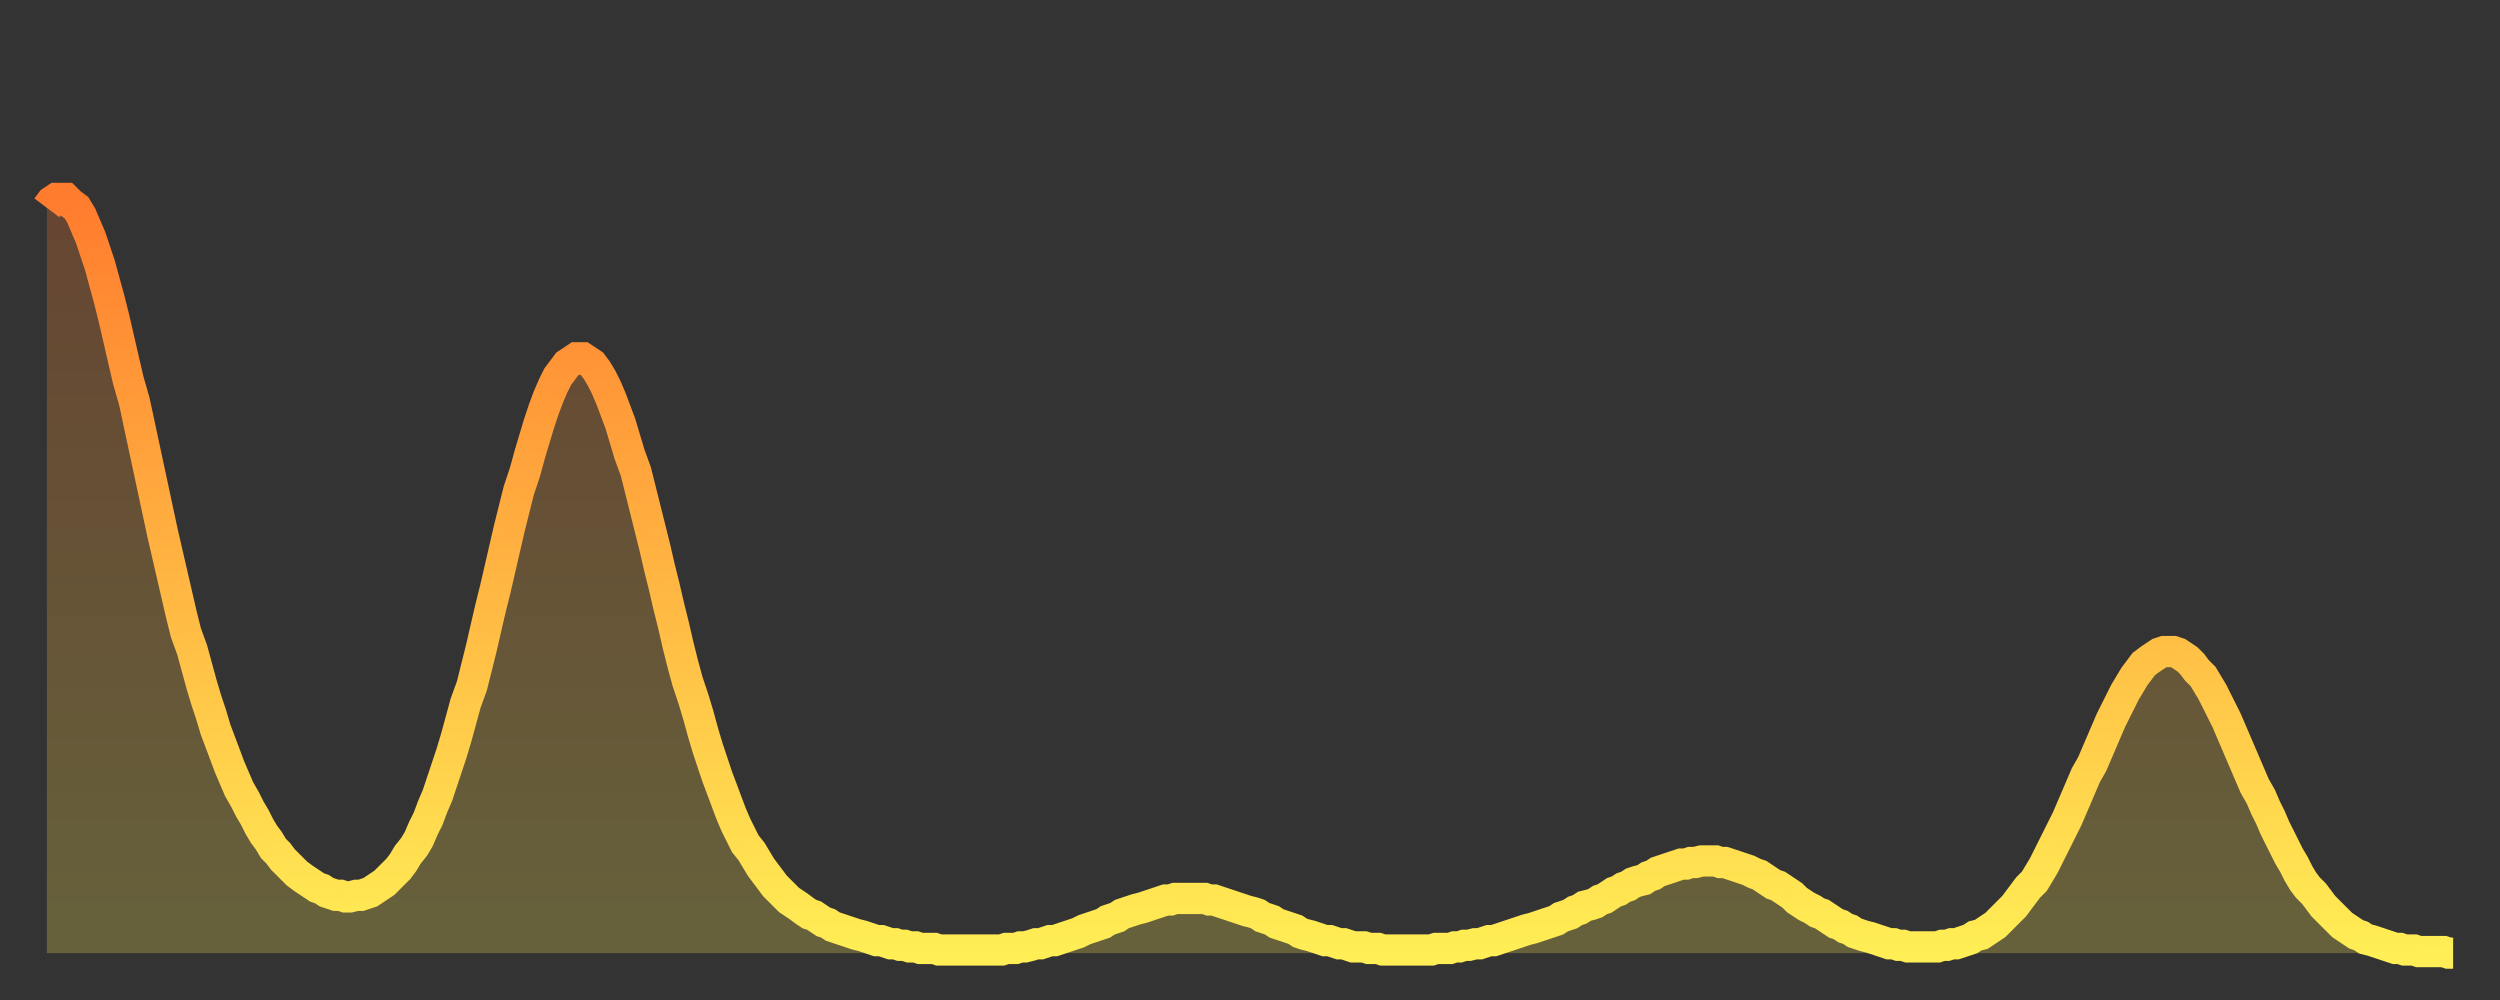
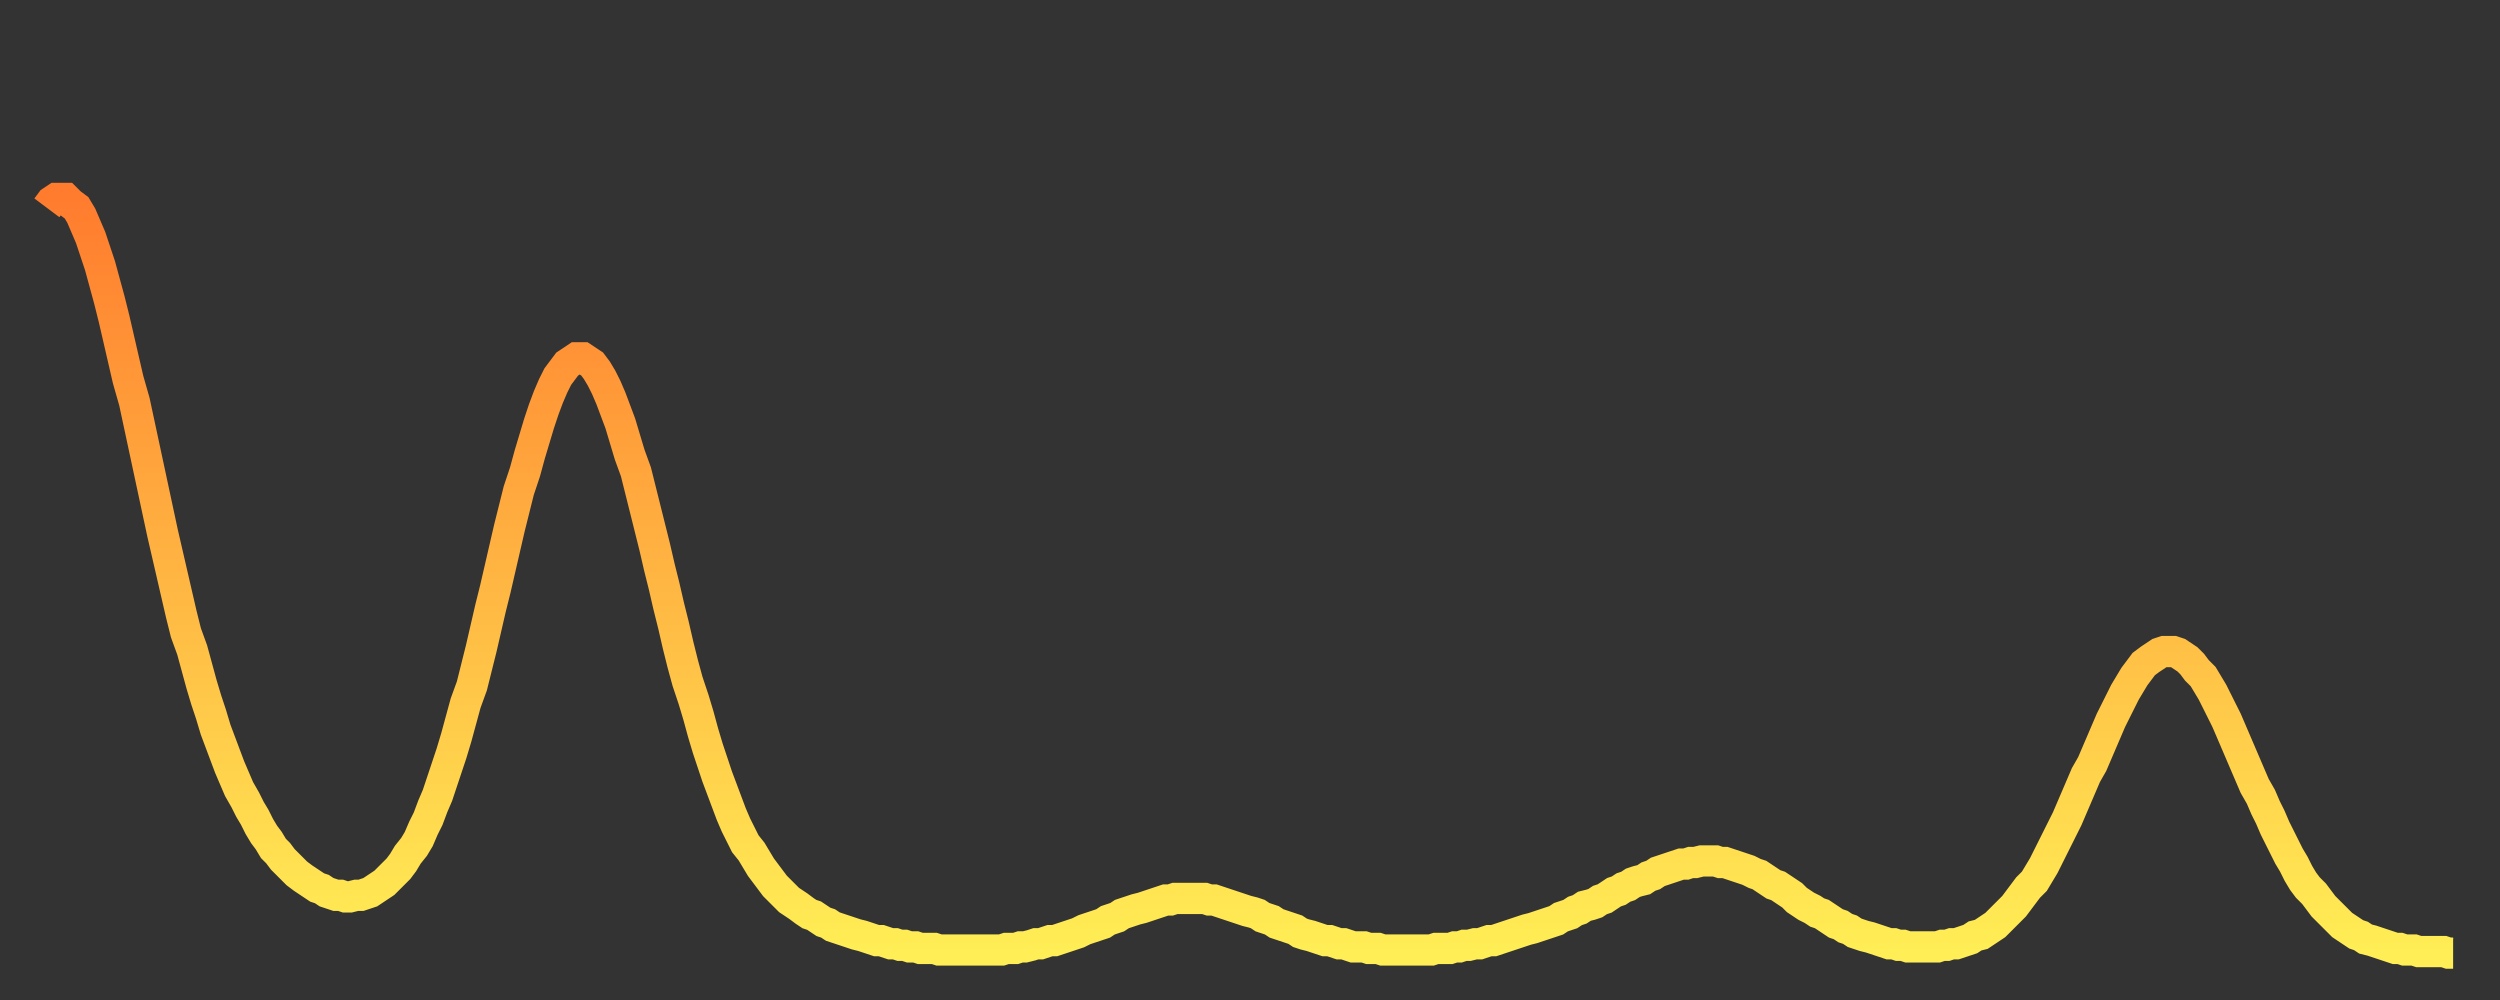
<svg xmlns="http://www.w3.org/2000/svg" baseProfile="full" height="64" version="1.1" width="160">
  <rect width="100%" height="100%" fill="#333333" stroke="none" />
  <defs>
    <linearGradient id="id2124222" x1="0" x2="0" y1="0" y2="1">
      <stop offset="0%" stop-color="#ff7c2e" />
      <stop offset="50%" stop-color="#ffb542" />
      <stop offset="100%" stop-color="#ffee55" />
    </linearGradient>
  </defs>
  <g transform="translate(3,3)">
    <g>
      <path d="M 0.0 10.3 0.3 9.9 0.6 9.7 0.9 9.7 1.2 9.7 1.5 10.0 1.9 10.3 2.2 10.8 2.5 11.5 2.8 12.2 3.1 13.1 3.4 14.0 3.7 15.1 4.0 16.2 4.3 17.4 4.6 18.7 4.9 20.0 5.2 21.3 5.6 22.7 5.9 24.1 6.2 25.5 6.5 26.9 6.8 28.3 7.1 29.7 7.4 31.1 7.7 32.4 8.0 33.7 8.3 35.0 8.6 36.3 8.9 37.5 9.3 38.6 9.6 39.7 9.9 40.8 10.2 41.8 10.5 42.7 10.8 43.7 11.1 44.5 11.4 45.3 11.7 46.1 12.0 46.8 12.3 47.5 12.7 48.2 13.0 48.8 13.3 49.3 13.6 49.9 13.9 50.4 14.2 50.8 14.5 51.3 14.8 51.6 15.1 52.0 15.4 52.3 15.7 52.6 16.0 52.9 16.4 53.2 16.7 53.4 17.0 53.6 17.3 53.8 17.6 53.9 17.9 54.1 18.2 54.2 18.5 54.3 18.8 54.3 19.1 54.4 19.4 54.4 19.8 54.3 20.1 54.3 20.4 54.2 20.7 54.1 21.0 53.9 21.3 53.7 21.6 53.5 21.9 53.2 22.2 52.9 22.5 52.6 22.8 52.2 23.1 51.7 23.5 51.2 23.8 50.7 24.1 50.0 24.4 49.4 24.7 48.6 25.0 47.9 25.3 47.0 25.6 46.1 25.9 45.2 26.2 44.2 26.5 43.1 26.8 42.0 27.2 40.9 27.5 39.7 27.8 38.5 28.1 37.2 28.4 35.9 28.7 34.7 29.0 33.4 29.3 32.1 29.6 30.8 29.9 29.6 30.2 28.4 30.6 27.2 30.9 26.1 31.2 25.1 31.5 24.1 31.8 23.2 32.1 22.4 32.4 21.7 32.7 21.1 33.0 20.7 33.3 20.3 33.6 20.1 33.9 19.9 34.3 19.9 34.6 20.1 34.9 20.3 35.2 20.7 35.5 21.2 35.8 21.8 36.1 22.5 36.4 23.3 36.7 24.1 37.0 25.1 37.3 26.1 37.7 27.2 38.0 28.4 38.3 29.6 38.6 30.8 38.9 32.0 39.2 33.3 39.5 34.5 39.8 35.8 40.1 37.0 40.4 38.3 40.7 39.5 41.0 40.6 41.4 41.8 41.7 42.8 42.0 43.9 42.3 44.9 42.6 45.8 42.9 46.7 43.2 47.5 43.5 48.3 43.8 49.1 44.1 49.8 44.4 50.4 44.7 51.0 45.1 51.5 45.4 52.0 45.7 52.5 46.0 52.9 46.3 53.3 46.6 53.7 46.9 54.0 47.2 54.3 47.5 54.6 47.8 54.8 48.1 55.0 48.5 55.3 48.8 55.5 49.1 55.6 49.4 55.8 49.7 56.0 50.0 56.1 50.3 56.3 50.6 56.4 50.9 56.5 51.2 56.6 51.5 56.7 51.8 56.8 52.2 56.9 52.5 57.0 52.8 57.1 53.1 57.2 53.4 57.2 53.7 57.3 54.0 57.4 54.3 57.4 54.6 57.5 54.9 57.5 55.2 57.6 55.6 57.6 55.9 57.7 56.2 57.7 56.5 57.7 56.8 57.7 57.1 57.8 57.4 57.8 57.7 57.8 58.0 57.8 58.3 57.8 58.6 57.8 58.9 57.8 59.3 57.8 59.6 57.8 59.9 57.8 60.2 57.8 60.5 57.8 60.8 57.8 61.1 57.8 61.4 57.7 61.7 57.7 62.0 57.7 62.3 57.6 62.6 57.6 63.0 57.5 63.3 57.4 63.6 57.4 63.9 57.3 64.2 57.2 64.5 57.2 64.8 57.1 65.1 57.0 65.4 56.9 65.7 56.8 66.0 56.7 66.4 56.5 66.7 56.4 67.0 56.3 67.3 56.2 67.6 56.1 67.9 55.9 68.2 55.8 68.5 55.7 68.8 55.5 69.1 55.4 69.4 55.3 69.7 55.2 70.1 55.1 70.4 55.0 70.7 54.9 71.0 54.8 71.3 54.7 71.6 54.6 71.9 54.6 72.2 54.5 72.5 54.5 72.8 54.5 73.1 54.5 73.5 54.5 73.8 54.5 74.1 54.5 74.4 54.6 74.7 54.6 75.0 54.7 75.3 54.8 75.6 54.9 75.9 55.0 76.2 55.1 76.5 55.2 76.8 55.3 77.2 55.4 77.5 55.5 77.8 55.7 78.1 55.8 78.4 55.9 78.7 56.1 79.0 56.2 79.3 56.3 79.6 56.4 79.9 56.5 80.2 56.7 80.5 56.8 80.9 56.9 81.2 57.0 81.5 57.1 81.8 57.2 82.1 57.2 82.4 57.3 82.7 57.4 83.0 57.4 83.3 57.5 83.6 57.6 83.9 57.6 84.3 57.6 84.6 57.7 84.9 57.7 85.2 57.7 85.5 57.8 85.8 57.8 86.1 57.8 86.4 57.8 86.7 57.8 87.0 57.8 87.3 57.8 87.6 57.8 88.0 57.8 88.3 57.8 88.6 57.8 88.9 57.7 89.2 57.7 89.5 57.7 89.8 57.7 90.1 57.6 90.4 57.6 90.7 57.5 91.0 57.5 91.4 57.4 91.7 57.4 92.0 57.3 92.3 57.2 92.6 57.2 92.9 57.1 93.2 57.0 93.5 56.9 93.8 56.8 94.1 56.7 94.4 56.6 94.7 56.5 95.1 56.4 95.4 56.3 95.7 56.2 96.0 56.1 96.3 56.0 96.6 55.9 96.9 55.7 97.2 55.6 97.5 55.5 97.8 55.3 98.1 55.2 98.4 55.0 98.8 54.9 99.1 54.8 99.4 54.6 99.7 54.5 100.0 54.3 100.3 54.1 100.6 54.0 100.9 53.8 101.2 53.7 101.5 53.5 101.8 53.4 102.2 53.3 102.5 53.1 102.8 53.0 103.1 52.8 103.4 52.7 103.7 52.6 104.0 52.5 104.3 52.4 104.6 52.3 104.9 52.3 105.2 52.2 105.5 52.2 105.9 52.1 106.2 52.1 106.5 52.1 106.8 52.1 107.1 52.2 107.4 52.2 107.7 52.3 108.0 52.4 108.3 52.5 108.6 52.6 108.9 52.7 109.3 52.9 109.6 53.0 109.9 53.2 110.2 53.4 110.5 53.6 110.8 53.7 111.1 53.9 111.4 54.1 111.7 54.3 112.0 54.6 112.3 54.8 112.6 55.0 113.0 55.2 113.3 55.4 113.6 55.5 113.9 55.7 114.2 55.9 114.5 56.1 114.8 56.2 115.1 56.4 115.4 56.5 115.7 56.7 116.0 56.8 116.3 56.9 116.7 57.0 117.0 57.1 117.3 57.2 117.6 57.3 117.9 57.4 118.2 57.4 118.5 57.5 118.8 57.5 119.1 57.6 119.4 57.6 119.7 57.6 120.1 57.6 120.4 57.6 120.7 57.6 121.0 57.6 121.3 57.5 121.6 57.5 121.9 57.4 122.2 57.4 122.5 57.3 122.8 57.2 123.1 57.1 123.4 56.9 123.8 56.8 124.1 56.6 124.4 56.4 124.7 56.2 125.0 55.9 125.3 55.6 125.6 55.3 125.9 55.0 126.2 54.6 126.5 54.2 126.8 53.8 127.2 53.4 127.5 52.9 127.8 52.4 128.1 51.8 128.4 51.2 128.7 50.6 129.0 50.0 129.3 49.4 129.6 48.7 129.9 48.0 130.2 47.3 130.5 46.6 130.9 45.9 131.2 45.2 131.5 44.5 131.8 43.8 132.1 43.1 132.4 42.5 132.7 41.9 133.0 41.3 133.3 40.8 133.6 40.3 133.9 39.9 134.2 39.5 134.6 39.2 134.9 39.0 135.2 38.8 135.5 38.7 135.8 38.7 136.1 38.7 136.4 38.8 136.7 39.0 137.0 39.2 137.3 39.5 137.6 39.9 138.0 40.3 138.3 40.8 138.6 41.3 138.9 41.9 139.2 42.5 139.5 43.1 139.8 43.8 140.1 44.5 140.4 45.2 140.7 45.9 141.0 46.6 141.3 47.3 141.7 48.0 142.0 48.7 142.3 49.3 142.6 50.0 142.9 50.6 143.2 51.2 143.5 51.8 143.8 52.3 144.1 52.9 144.4 53.4 144.7 53.8 145.1 54.2 145.4 54.6 145.7 55.0 146.0 55.3 146.3 55.6 146.6 55.9 146.9 56.2 147.2 56.4 147.5 56.6 147.8 56.8 148.1 56.9 148.4 57.1 148.8 57.2 149.1 57.3 149.4 57.4 149.7 57.5 150.0 57.6 150.3 57.7 150.6 57.7 150.9 57.8 151.2 57.8 151.5 57.8 151.8 57.9 152.1 57.9 152.5 57.9 152.8 57.9 153.1 57.9 153.4 57.9 153.7 58.0 154.0 58.0" fill="none" id="graph-curve" opacity="1" stroke="url(#id2124222)" stroke-width="2" />
-       <path d="M 0 58 L 0.0 10.3 0.3 9.9 0.6 9.7 0.9 9.7 1.2 9.7 1.5 10.0 1.9 10.3 2.2 10.8 2.5 11.5 2.8 12.2 3.1 13.1 3.4 14.0 3.7 15.1 4.0 16.2 4.3 17.4 4.6 18.7 4.9 20.0 5.2 21.3 5.6 22.7 5.9 24.1 6.2 25.5 6.5 26.9 6.8 28.3 7.1 29.7 7.4 31.1 7.7 32.4 8.0 33.7 8.3 35.0 8.6 36.3 8.9 37.5 9.3 38.6 9.6 39.7 9.9 40.8 10.2 41.8 10.5 42.7 10.8 43.7 11.1 44.5 11.4 45.3 11.7 46.1 12.0 46.8 12.3 47.5 12.7 48.2 13.0 48.8 13.3 49.3 13.6 49.9 13.9 50.4 14.2 50.8 14.5 51.3 14.8 51.6 15.1 52.0 15.4 52.3 15.7 52.6 16.0 52.9 16.4 53.2 16.7 53.4 17.0 53.6 17.3 53.8 17.6 53.9 17.9 54.1 18.2 54.2 18.5 54.3 18.8 54.3 19.1 54.4 19.4 54.4 19.8 54.3 20.1 54.3 20.4 54.2 20.7 54.1 21.0 53.9 21.3 53.7 21.6 53.5 21.9 53.2 22.2 52.9 22.5 52.6 22.8 52.2 23.1 51.7 23.5 51.2 23.8 50.7 24.1 50.0 24.4 49.4 24.7 48.6 25.0 47.9 25.3 47.0 25.6 46.1 25.9 45.2 26.2 44.2 26.5 43.1 26.8 42.0 27.2 40.9 27.5 39.7 27.8 38.5 28.1 37.2 28.4 35.9 28.7 34.7 29.0 33.4 29.3 32.1 29.6 30.8 29.9 29.6 30.2 28.4 30.6 27.2 30.9 26.1 31.2 25.1 31.5 24.1 31.8 23.2 32.1 22.4 32.4 21.7 32.7 21.1 33.0 20.7 33.3 20.3 33.6 20.1 33.9 19.9 34.3 19.9 34.6 20.1 34.9 20.3 35.2 20.7 35.5 21.2 35.8 21.8 36.1 22.5 36.4 23.3 36.7 24.1 37.0 25.1 37.3 26.1 37.7 27.2 38.0 28.4 38.3 29.6 38.6 30.8 38.9 32.0 39.2 33.3 39.5 34.5 39.8 35.8 40.1 37.0 40.4 38.3 40.7 39.5 41.0 40.6 41.4 41.8 41.7 42.8 42.0 43.9 42.3 44.9 42.6 45.8 42.9 46.7 43.2 47.5 43.5 48.3 43.8 49.1 44.1 49.8 44.4 50.4 44.7 51.0 45.1 51.5 45.4 52.0 45.7 52.5 46.0 52.9 46.3 53.3 46.6 53.7 46.9 54.0 47.2 54.3 47.5 54.6 47.8 54.8 48.1 55.0 48.5 55.3 48.8 55.5 49.1 55.6 49.4 55.8 49.7 56.0 50.0 56.1 50.3 56.3 50.6 56.4 50.9 56.5 51.2 56.6 51.5 56.7 51.8 56.8 52.2 56.9 52.5 57.0 52.8 57.1 53.1 57.2 53.4 57.2 53.7 57.3 54.0 57.4 54.3 57.4 54.6 57.5 54.9 57.5 55.2 57.6 55.6 57.6 55.9 57.7 56.2 57.7 56.5 57.7 56.8 57.7 57.1 57.8 57.4 57.8 57.7 57.8 58.0 57.8 58.3 57.8 58.6 57.8 58.9 57.8 59.3 57.8 59.6 57.8 59.9 57.8 60.2 57.8 60.5 57.8 60.8 57.8 61.1 57.8 61.4 57.7 61.7 57.7 62.0 57.7 62.3 57.6 62.6 57.6 63.0 57.5 63.3 57.4 63.6 57.4 63.9 57.3 64.2 57.2 64.5 57.2 64.8 57.1 65.1 57.0 65.4 56.9 65.7 56.8 66.0 56.7 66.4 56.5 66.7 56.4 67.0 56.3 67.3 56.2 67.6 56.1 67.9 55.9 68.2 55.8 68.5 55.7 68.8 55.5 69.1 55.4 69.4 55.3 69.7 55.2 70.1 55.1 70.4 55.0 70.7 54.9 71.0 54.8 71.3 54.7 71.6 54.6 71.9 54.6 72.2 54.5 72.5 54.5 72.8 54.5 73.1 54.5 73.5 54.5 73.8 54.5 74.1 54.5 74.4 54.6 74.7 54.6 75.0 54.7 75.3 54.8 75.6 54.9 75.9 55.0 76.2 55.1 76.5 55.2 76.8 55.3 77.2 55.4 77.5 55.5 77.8 55.7 78.1 55.8 78.4 55.9 78.7 56.1 79.0 56.2 79.3 56.3 79.6 56.4 79.9 56.5 80.2 56.7 80.5 56.8 80.9 56.9 81.2 57.0 81.5 57.1 81.8 57.2 82.1 57.2 82.4 57.3 82.7 57.4 83.0 57.4 83.3 57.5 83.6 57.6 83.9 57.6 84.3 57.6 84.6 57.7 84.9 57.7 85.2 57.7 85.5 57.8 85.8 57.8 86.1 57.8 86.4 57.8 86.7 57.8 87.0 57.8 87.3 57.8 87.6 57.8 88.0 57.8 88.3 57.8 88.6 57.8 88.9 57.7 89.2 57.7 89.5 57.7 89.8 57.7 90.1 57.6 90.4 57.6 90.7 57.5 91.0 57.5 91.4 57.4 91.7 57.4 92.0 57.3 92.3 57.2 92.6 57.2 92.9 57.1 93.2 57.0 93.5 56.9 93.8 56.8 94.1 56.7 94.4 56.6 94.7 56.5 95.1 56.4 95.4 56.3 95.7 56.2 96.0 56.1 96.3 56.0 96.6 55.9 96.9 55.7 97.2 55.6 97.5 55.5 97.8 55.3 98.1 55.2 98.4 55.0 98.8 54.9 99.1 54.8 99.4 54.6 99.7 54.5 100.0 54.3 100.3 54.1 100.6 54.0 100.9 53.8 101.2 53.7 101.5 53.5 101.8 53.4 102.2 53.3 102.5 53.1 102.8 53.0 103.1 52.8 103.4 52.7 103.7 52.6 104.0 52.5 104.3 52.4 104.6 52.3 104.9 52.3 105.2 52.2 105.5 52.2 105.9 52.1 106.2 52.1 106.5 52.1 106.8 52.1 107.1 52.2 107.4 52.2 107.7 52.3 108.0 52.4 108.3 52.5 108.6 52.6 108.9 52.7 109.3 52.9 109.6 53.0 109.9 53.2 110.2 53.4 110.5 53.6 110.8 53.7 111.1 53.9 111.4 54.1 111.7 54.3 112.0 54.6 112.3 54.8 112.6 55.0 113.0 55.2 113.3 55.4 113.6 55.5 113.9 55.7 114.2 55.9 114.5 56.1 114.8 56.2 115.1 56.4 115.4 56.5 115.7 56.7 116.0 56.8 116.3 56.9 116.7 57.0 117.0 57.1 117.3 57.2 117.6 57.3 117.9 57.4 118.2 57.4 118.5 57.5 118.8 57.5 119.1 57.6 119.4 57.6 119.7 57.6 120.1 57.6 120.4 57.6 120.7 57.6 121.0 57.6 121.3 57.5 121.6 57.5 121.9 57.4 122.2 57.4 122.5 57.3 122.8 57.2 123.1 57.1 123.4 56.9 123.8 56.8 124.1 56.6 124.4 56.4 124.7 56.2 125.0 55.9 125.3 55.6 125.6 55.3 125.9 55.0 126.2 54.6 126.5 54.2 126.8 53.8 127.2 53.4 127.5 52.9 127.8 52.4 128.1 51.8 128.4 51.2 128.7 50.6 129.0 50.0 129.3 49.4 129.6 48.7 129.9 48.0 130.2 47.3 130.5 46.6 130.9 45.9 131.2 45.2 131.5 44.5 131.8 43.8 132.1 43.1 132.4 42.5 132.7 41.9 133.0 41.3 133.3 40.8 133.6 40.3 133.9 39.9 134.2 39.5 134.6 39.2 134.9 39.0 135.2 38.8 135.5 38.7 135.8 38.7 136.1 38.7 136.4 38.8 136.7 39.0 137.0 39.2 137.3 39.5 137.6 39.9 138.0 40.3 138.3 40.8 138.6 41.3 138.9 41.9 139.2 42.5 139.5 43.1 139.8 43.8 140.1 44.5 140.4 45.2 140.7 45.9 141.0 46.6 141.3 47.3 141.7 48.0 142.0 48.7 142.3 49.3 142.6 50.0 142.9 50.6 143.2 51.2 143.5 51.8 143.8 52.3 144.1 52.9 144.4 53.4 144.7 53.8 145.1 54.2 145.4 54.6 145.7 55.0 146.0 55.3 146.3 55.6 146.6 55.9 146.9 56.2 147.2 56.4 147.5 56.6 147.8 56.8 148.1 56.9 148.4 57.1 148.8 57.2 149.1 57.3 149.4 57.4 149.7 57.5 150.0 57.6 150.3 57.7 150.6 57.7 150.9 57.8 151.2 57.8 151.5 57.8 151.8 57.9 152.1 57.9 152.5 57.9 152.8 57.9 153.1 57.9 153.4 57.9 153.7 58.0 154.0 58.0 154 58" fill="url(#id2124222)" fill-opacity=".25" id="graph-shadow" />
    </g>
  </g>
</svg>